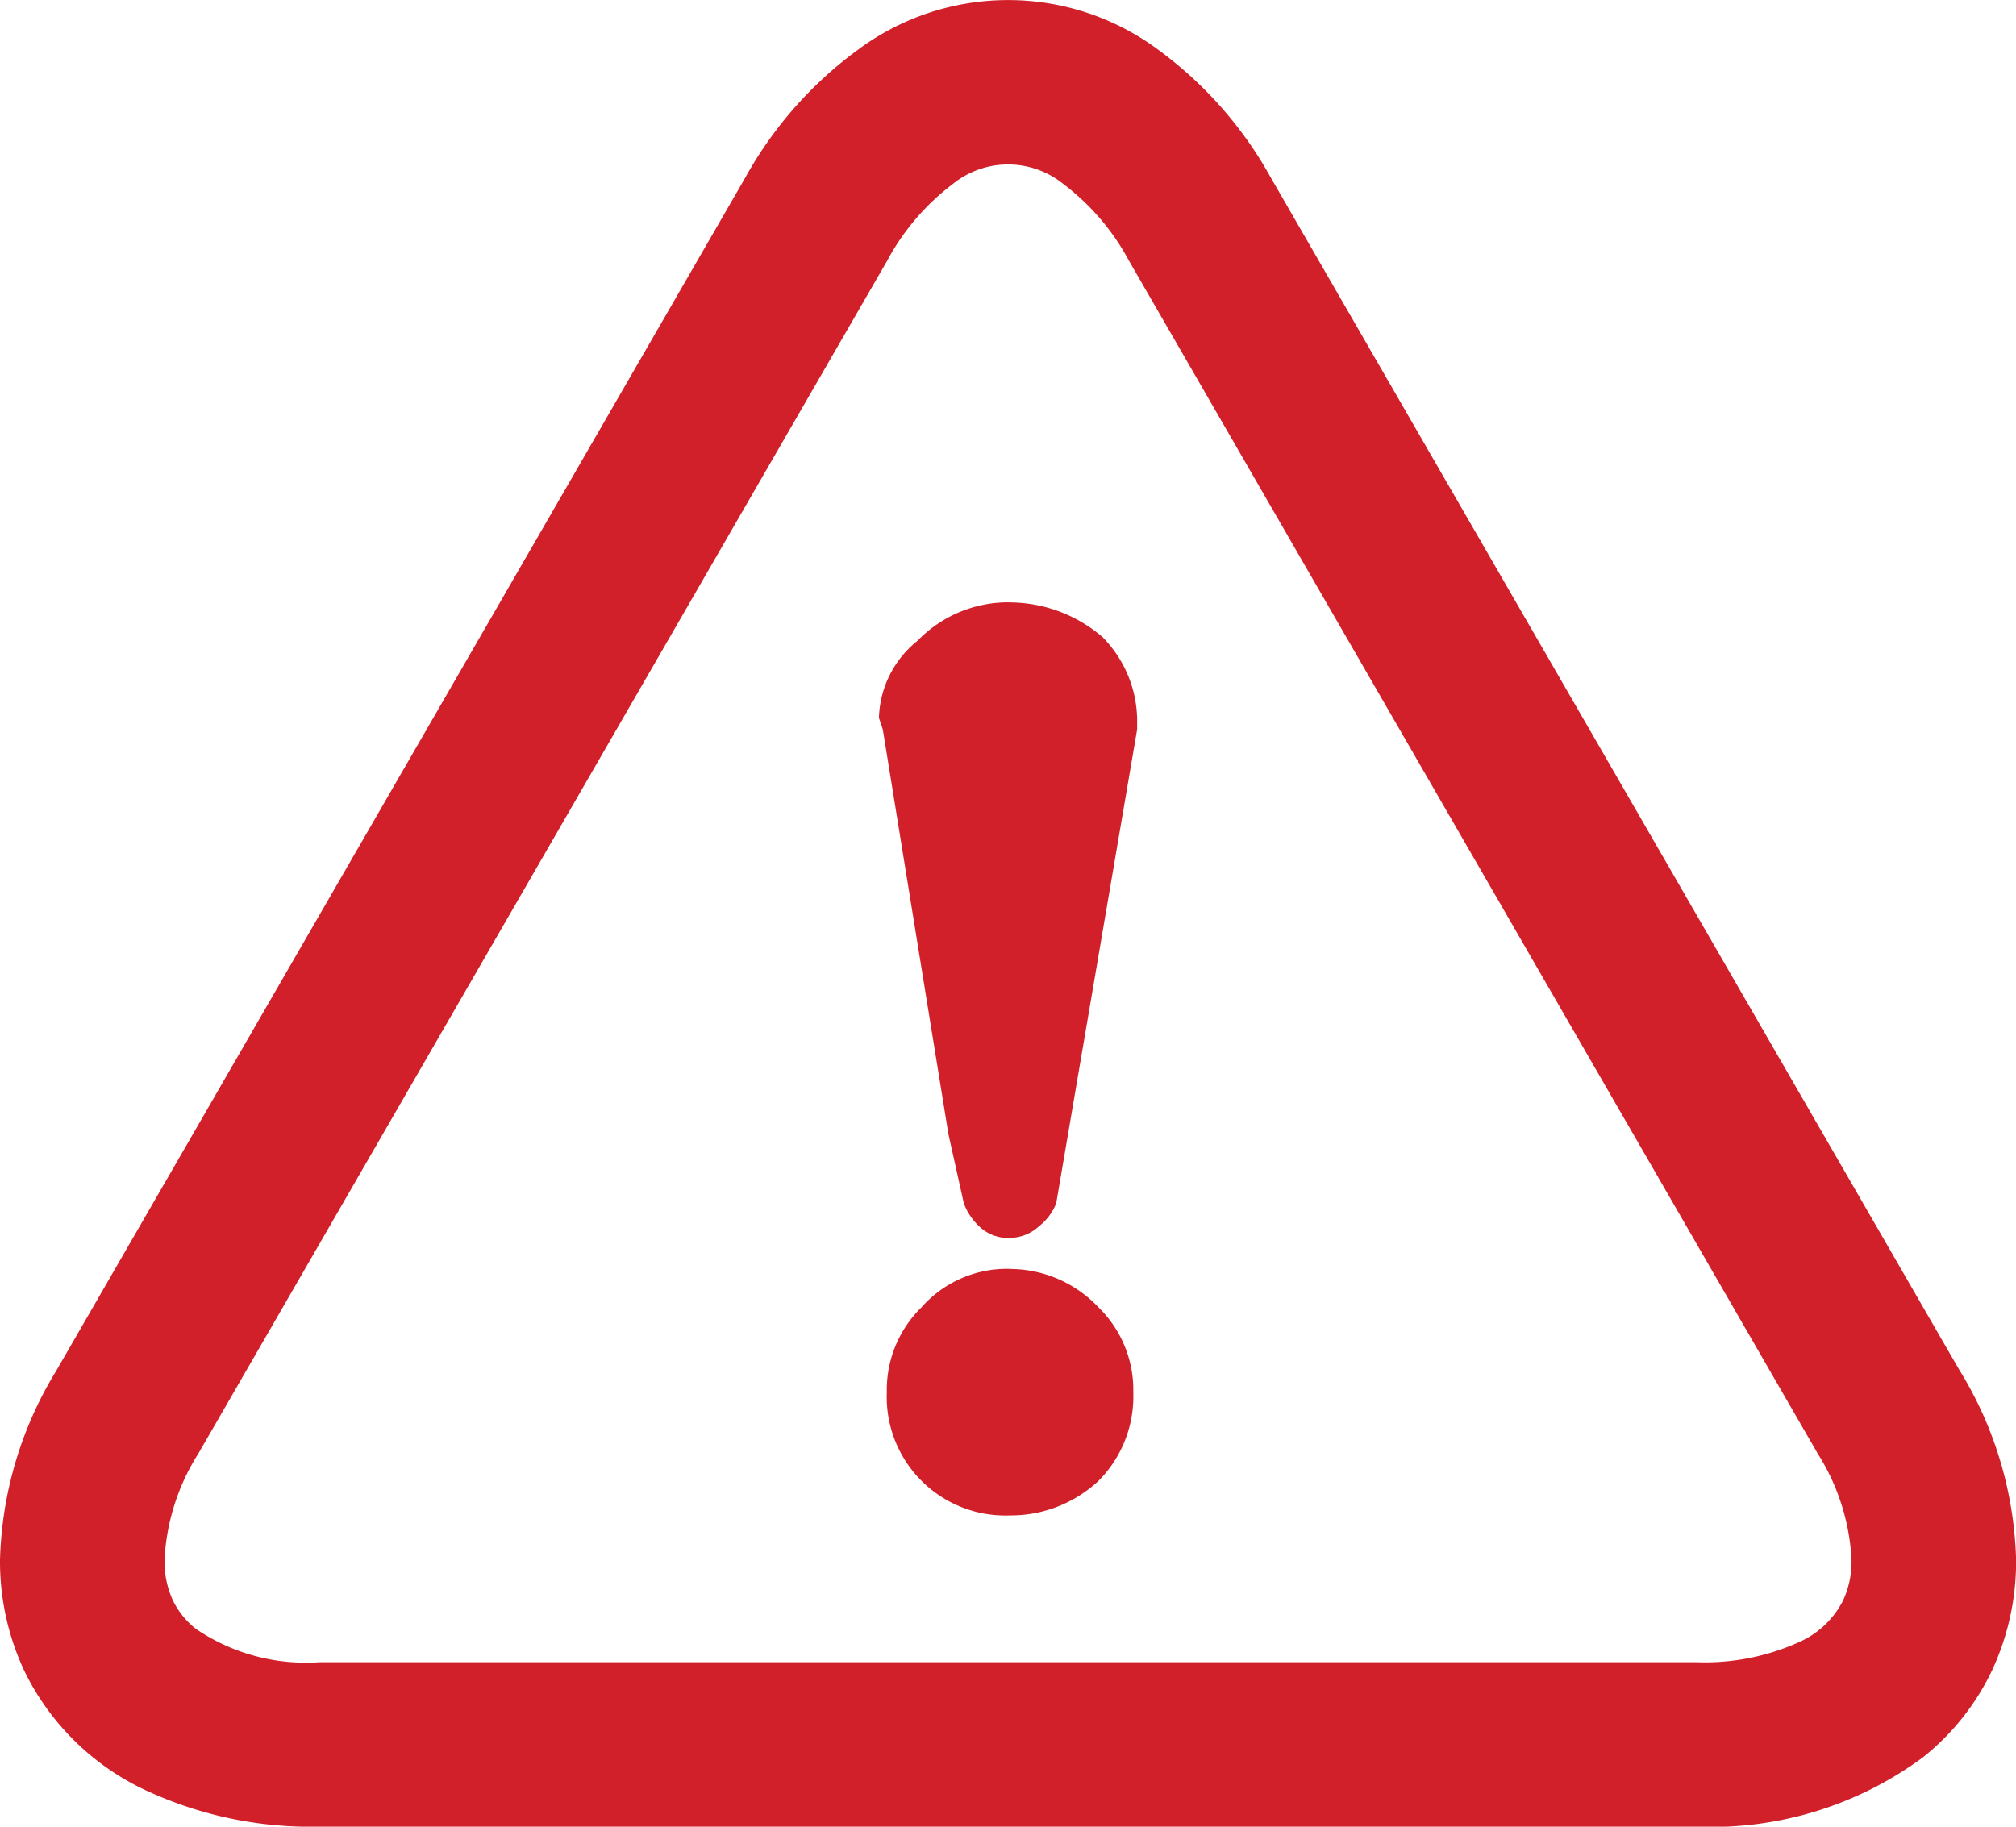
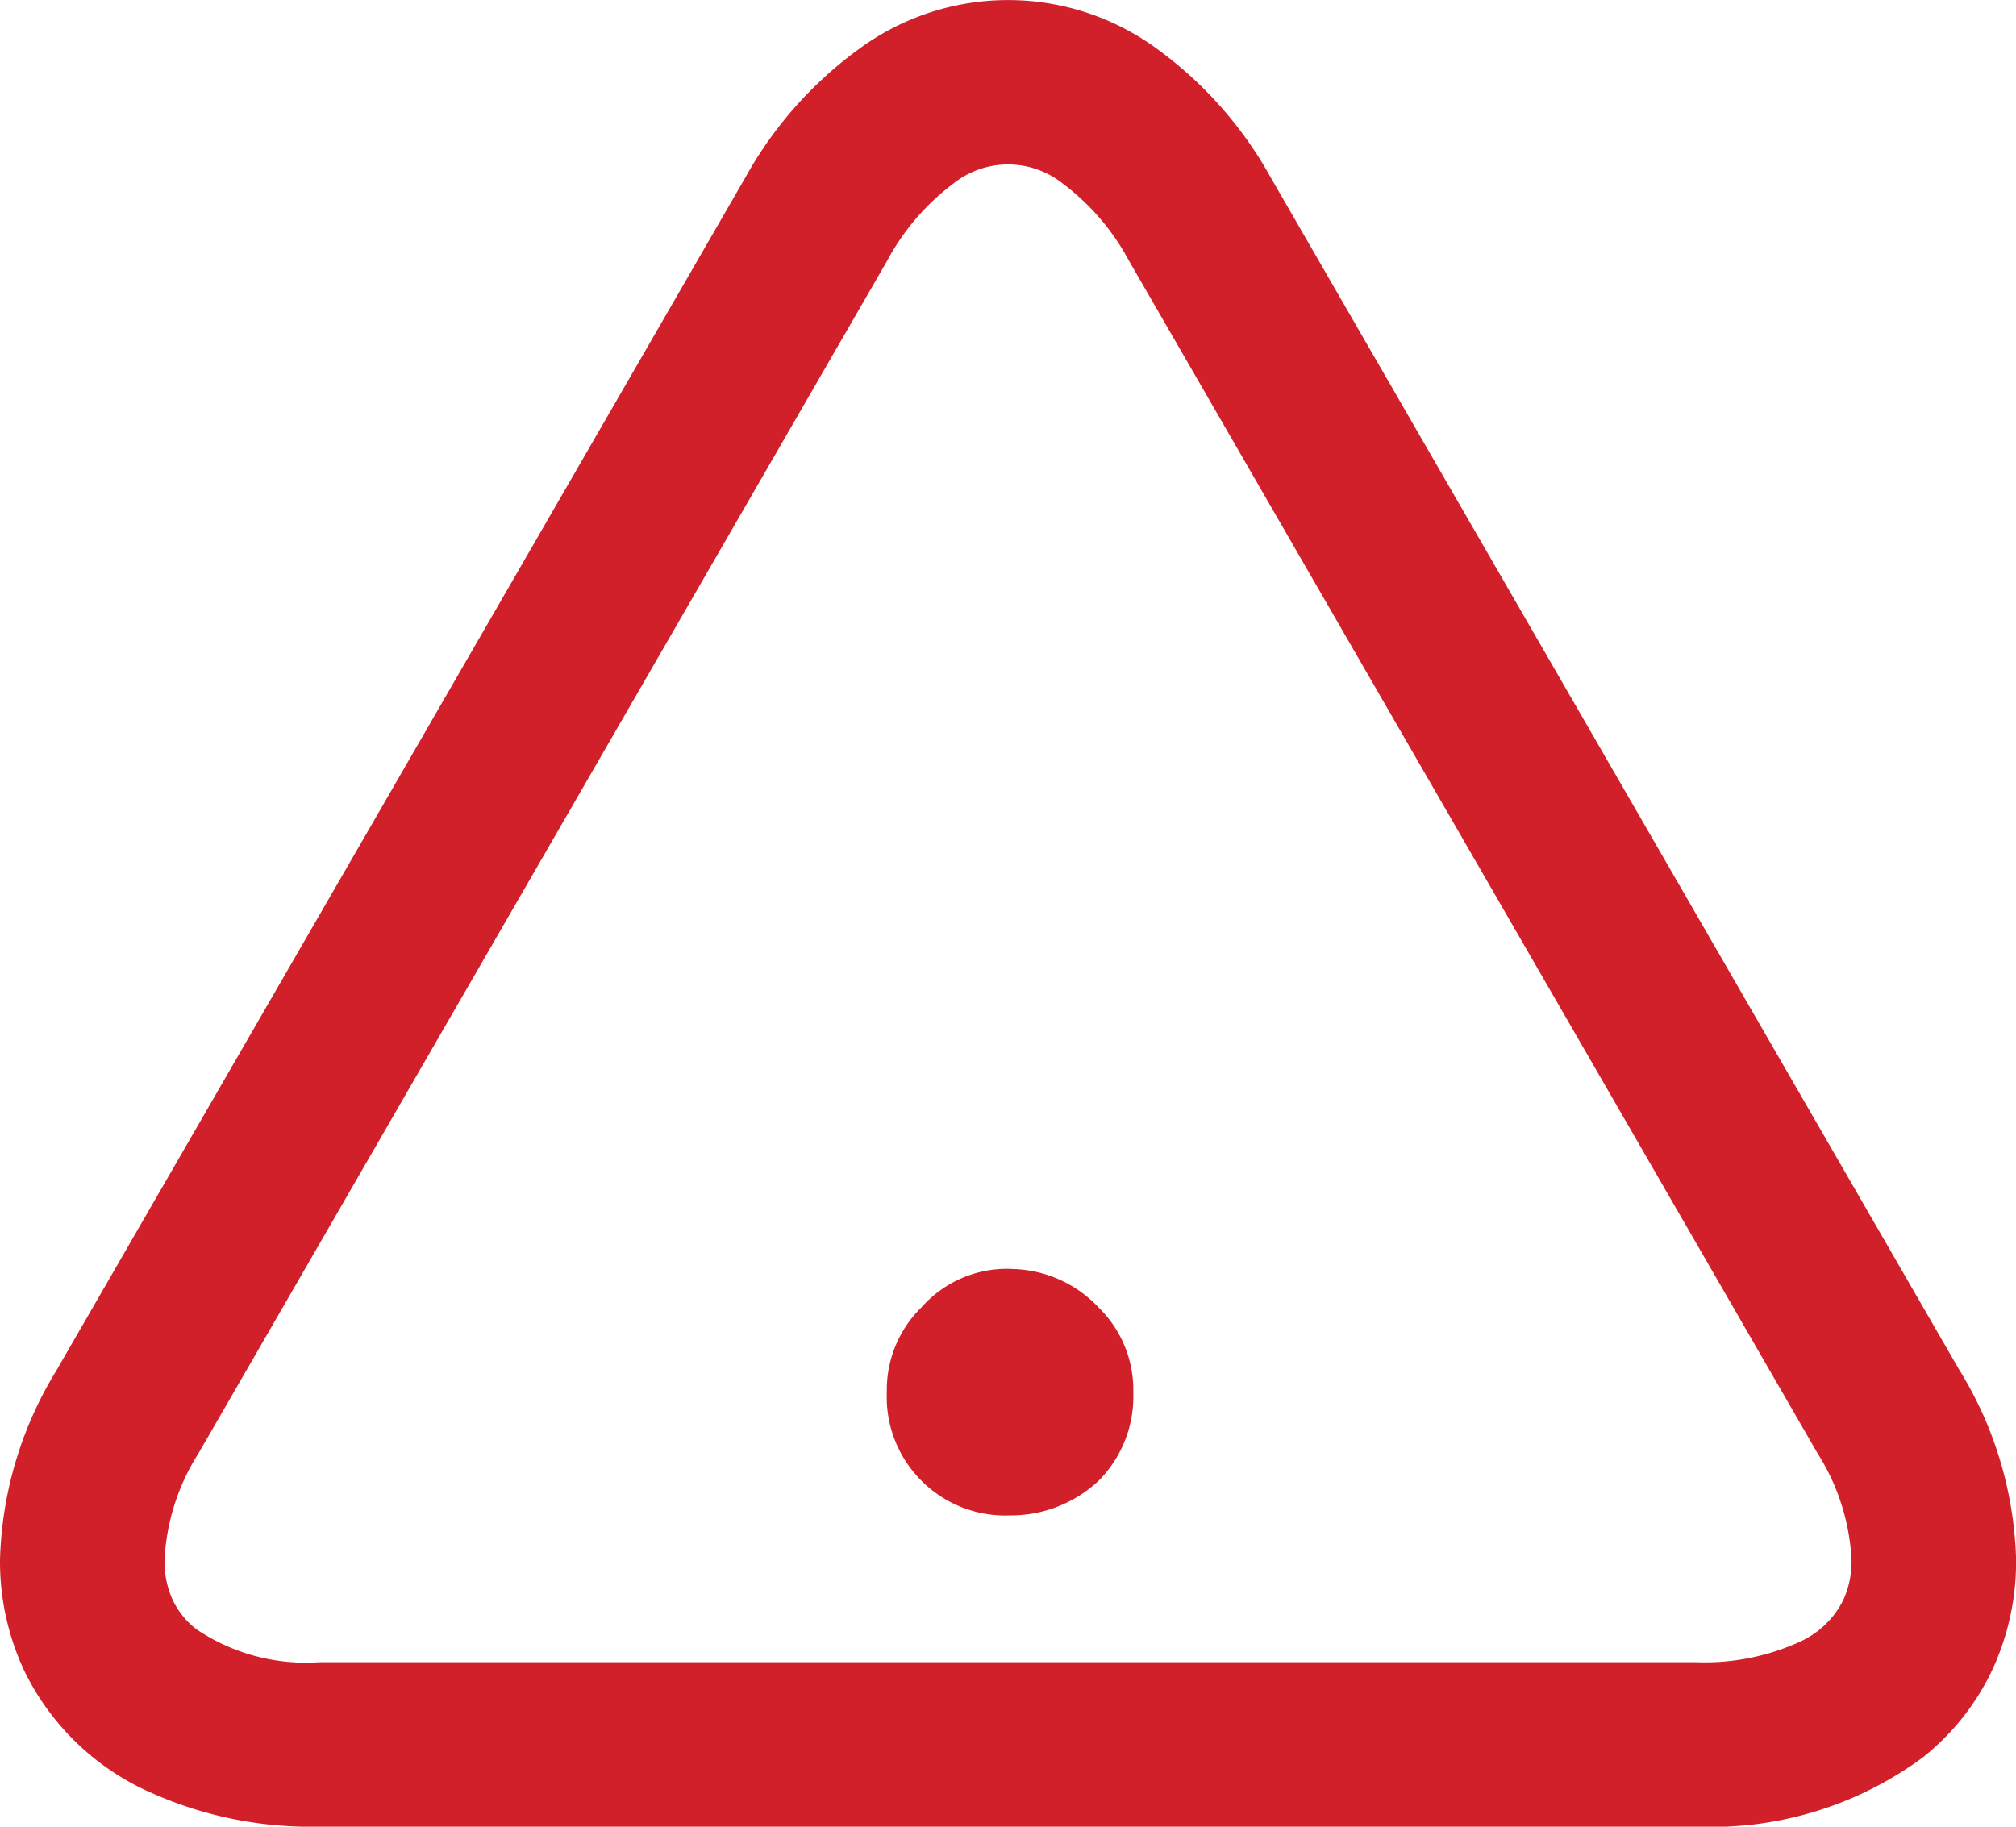
<svg xmlns="http://www.w3.org/2000/svg" width="61.484" height="55.719" viewBox="0 0 61.484 55.719">
  <g id="グループ_256" data-name="グループ 256" transform="translate(-271 -1598)">
    <path id="パス_192" data-name="パス 192" d="M59.775,41.821,38.767,5.435A12.1,12.1,0,0,0,35.3,1.5a7.675,7.675,0,0,0-9.111,0A12.1,12.1,0,0,0,22.72,5.435L1.71,41.821A11.612,11.612,0,0,0,0,47.578a7.877,7.877,0,0,0,.722,3.348A7.772,7.772,0,0,0,4.3,54.541a11.908,11.908,0,0,0,5.436,1.178H51.751a10.86,10.86,0,0,0,6.9-2.119,7.51,7.51,0,0,0,2.114-2.673,7.864,7.864,0,0,0,.722-3.348,11.6,11.6,0,0,0-1.709-5.757M56.219,48.8a2.74,2.74,0,0,1-1.314,1.273,6.969,6.969,0,0,1-3.155.63H9.734a5.962,5.962,0,0,1-3.757-1.015,2.474,2.474,0,0,1-.711-.887,2.843,2.843,0,0,1-.249-1.222,6.681,6.681,0,0,1,1.037-3.249L27.063,7.943a7.178,7.178,0,0,1,2-2.334,2.68,2.68,0,0,1,3.362,0,7.177,7.177,0,0,1,2,2.334L55.431,44.329a6.683,6.683,0,0,1,1.037,3.249,2.843,2.843,0,0,1-.249,1.222" transform="translate(271 1598)" fill="#d2202b" />
-     <path id="パス_193" data-name="パス 193" d="M164.322,109.9a3.849,3.849,0,0,0-2.822,1.175,3.12,3.12,0,0,0-1.174,2.35l.118.353,2,12.337.47,2.115a1.833,1.833,0,0,0,.47.705,1.268,1.268,0,0,0,.94.352,1.331,1.331,0,0,0,.88-.352,1.668,1.668,0,0,0,.529-.705L168.2,113.78v-.353a3.657,3.657,0,0,0-1.056-2.468,4.368,4.368,0,0,0-2.82-1.057" transform="translate(137.48 1506.473)" fill="#d2202b" />
    <path id="パス_194" data-name="パス 194" d="M165.493,231.484a3.478,3.478,0,0,0-2.7,1.175,3.525,3.525,0,0,0-1.056,2.586,3.618,3.618,0,0,0,3.76,3.76,3.922,3.922,0,0,0,2.7-1.057,3.654,3.654,0,0,0,1.057-2.7,3.517,3.517,0,0,0-1.057-2.586,3.722,3.722,0,0,0-2.7-1.175" transform="translate(136.309 1405.22)" fill="#d2202b" />
  </g>
</svg>